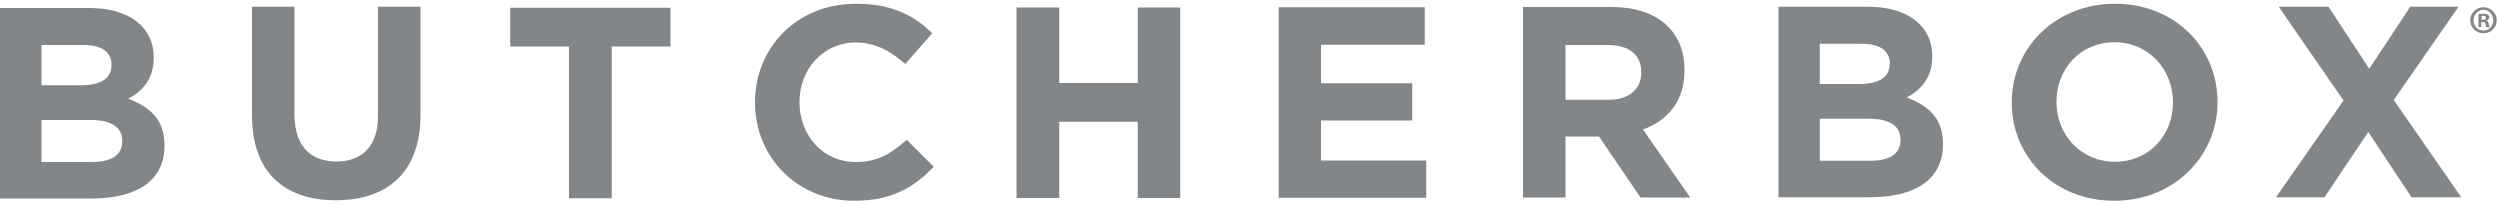
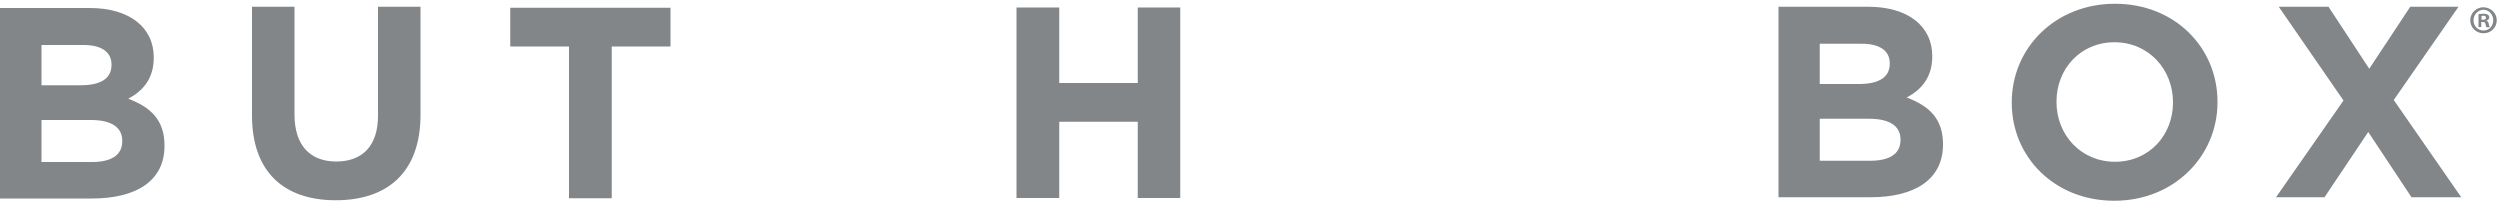
<svg xmlns="http://www.w3.org/2000/svg" id="Layer_1" x="0px" y="0px" viewBox="0 0 1000 81.7" style="enable-background:new 0 0 1000 81.7;" xml:space="preserve">
  <style type="text/css">	.st0{fill:#838688;}</style>
  <g>
    <path class="st0" d="M36.8,79.4H0V3.2h35.9c15.8,0,25.6,7.7,25.6,19.7v0.2c0,8.6-4.6,13.4-10.2,16.4c9,3.4,14.5,8.5,14.5,18.7v0.2  C65.8,72.5,54.3,79.4,36.8,79.4 M44.6,25.8c0-5-4-7.8-11.2-7.8H16.6v16.1h15.7c7.5,0,12.3-2.4,12.3-8.1V25.8z M48.9,56.3  c0-5.1-3.9-8.3-12.6-8.3H16.6v16.8h20.2c7.5,0,12.1-2.6,12.1-8.3V56.3z" />
    <path class="st0" d="M748.2,78.9h-36.8V2.7h35.9c15.8,0,25.6,7.7,25.6,19.7v0.2c0,8.6-4.6,13.4-10.2,16.4c9,3.4,14.5,8.5,14.5,18.7  V58C777.1,72,765.6,78.9,748.2,78.9 M755.9,25.3c0-5-4-7.8-11.2-7.8h-16.8v16.1h15.7c7.5,0,12.3-2.4,12.3-8.1V25.3z M760.2,55.8  c0-5.1-3.9-8.3-12.6-8.3h-19.7v16.8h20.2c7.5,0,12.1-2.6,12.1-8.3V55.8z" />
    <path class="st0" d="M134.3,80.1c-20.8,0-33.5-11.4-33.5-33.9V2.7h17v43.1c0,12.4,6.3,18.8,16.7,18.8c10.4,0,16.7-6.2,16.7-18.3  V2.7h17v43C168.3,68.8,155.1,80.1,134.3,80.1" />
    <polygon class="st0" points="244.7,18.6 244.7,79.3 227.6,79.3 227.6,18.6 204.1,18.6 204.1,3.1 268.2,3.1 268.2,18.6  " />
-     <path class="st0" d="M341.7,80.3C319,80.3,302,62.9,302,41.1v-0.2c0-21.7,16.6-39.4,40.4-39.4c14.6,0,23.3,4.8,30.5,11.8  l-10.8,12.3c-6-5.3-12.1-8.6-19.8-8.6c-13,0-22.5,10.7-22.5,23.7v0.2c0,13.1,9.2,23.9,22.5,23.9c8.9,0,14.3-3.5,20.4-8.9l10.8,10.8  C365.5,75,356.7,80.3,341.7,80.3" />
    <polygon class="st0" points="455.1,79.2 455.1,48.7 423.7,48.7 423.7,79.2 406.6,79.2 406.6,3 423.7,3 423.7,33.2 455.1,33.2   455.1,3 472.1,3 472.1,79.2  " />
-     <polygon class="st0" points="511.5,79.1 511.5,2.9 569.9,2.9 569.9,17.9 528.4,17.9 528.4,33.3 564.9,33.3 564.9,48.2 528.4,48.2   528.4,64.2 570.5,64.2 570.5,79.1  " />
-     <path class="st0" d="M656.2,79l-16.6-24.4h-13.4V79h-17V2.8h35.4c18.2,0,29.2,9.5,29.2,25.2v0.2c0,12.3-6.7,20-16.6,23.6L676.1,79  H656.2z M656.5,28.9c0-7.2-5.1-10.9-13.4-10.9h-16.9v21.9h17.3c8.3,0,13-4.4,13-10.8V28.9z" />
    <path class="st0" d="M845.7,80.3c-23.9,0-41-17.5-41-39.2v-0.2c0-21.7,17.4-39.4,41.3-39.4c23.9,0,41,17.5,41,39.2v0.2  C887,62.5,869.6,80.3,845.7,80.3 M869.2,40.9c0-13.1-9.7-24-23.4-24c-13.7,0-23.2,10.7-23.2,23.7v0.2c0,13.1,9.7,23.9,23.4,23.9  c13.7,0,23.2-10.7,23.2-23.7V40.9z" />
    <polygon class="st0" points="964.6,78.9 947.3,52.8 929.8,78.9 910.4,78.9 937.4,40.2 911.5,2.7 931.4,2.7 947.7,27.5 964.1,2.7   983.4,2.7 957.5,40 984.5,78.9  " />
    <g>
      <path class="st0" d="M998.7,8.1c0,2.9-2.3,5.2-5.3,5.2c-3,0-5.3-2.3-5.3-5.2c0-2.9,2.4-5.2,5.3-5.2C996.4,3,998.7,5.3,998.7,8.1z    M989.4,8.1c0,2.3,1.7,4.1,4,4.1c2.3,0,3.9-1.8,3.9-4.1c0-2.3-1.7-4.2-4-4.2C991.1,4,989.4,5.9,989.4,8.1z M992.6,10.8h-1.2V5.7   c0.5-0.1,1.1-0.2,2-0.2c1,0,1.4,0.2,1.8,0.4c0.3,0.2,0.5,0.6,0.5,1.1c0,0.6-0.4,1-1.1,1.2v0.1c0.5,0.2,0.8,0.6,0.9,1.3   c0.2,0.8,0.3,1.1,0.4,1.3h-1.3c-0.2-0.2-0.3-0.7-0.4-1.3c-0.1-0.6-0.4-0.8-1.1-0.8h-0.6V10.8z M992.6,7.9h0.6   c0.7,0,1.2-0.2,1.2-0.8c0-0.5-0.3-0.8-1.1-0.8c-0.3,0-0.5,0-0.7,0.1V7.9z" />
    </g>
  </g>
</svg>